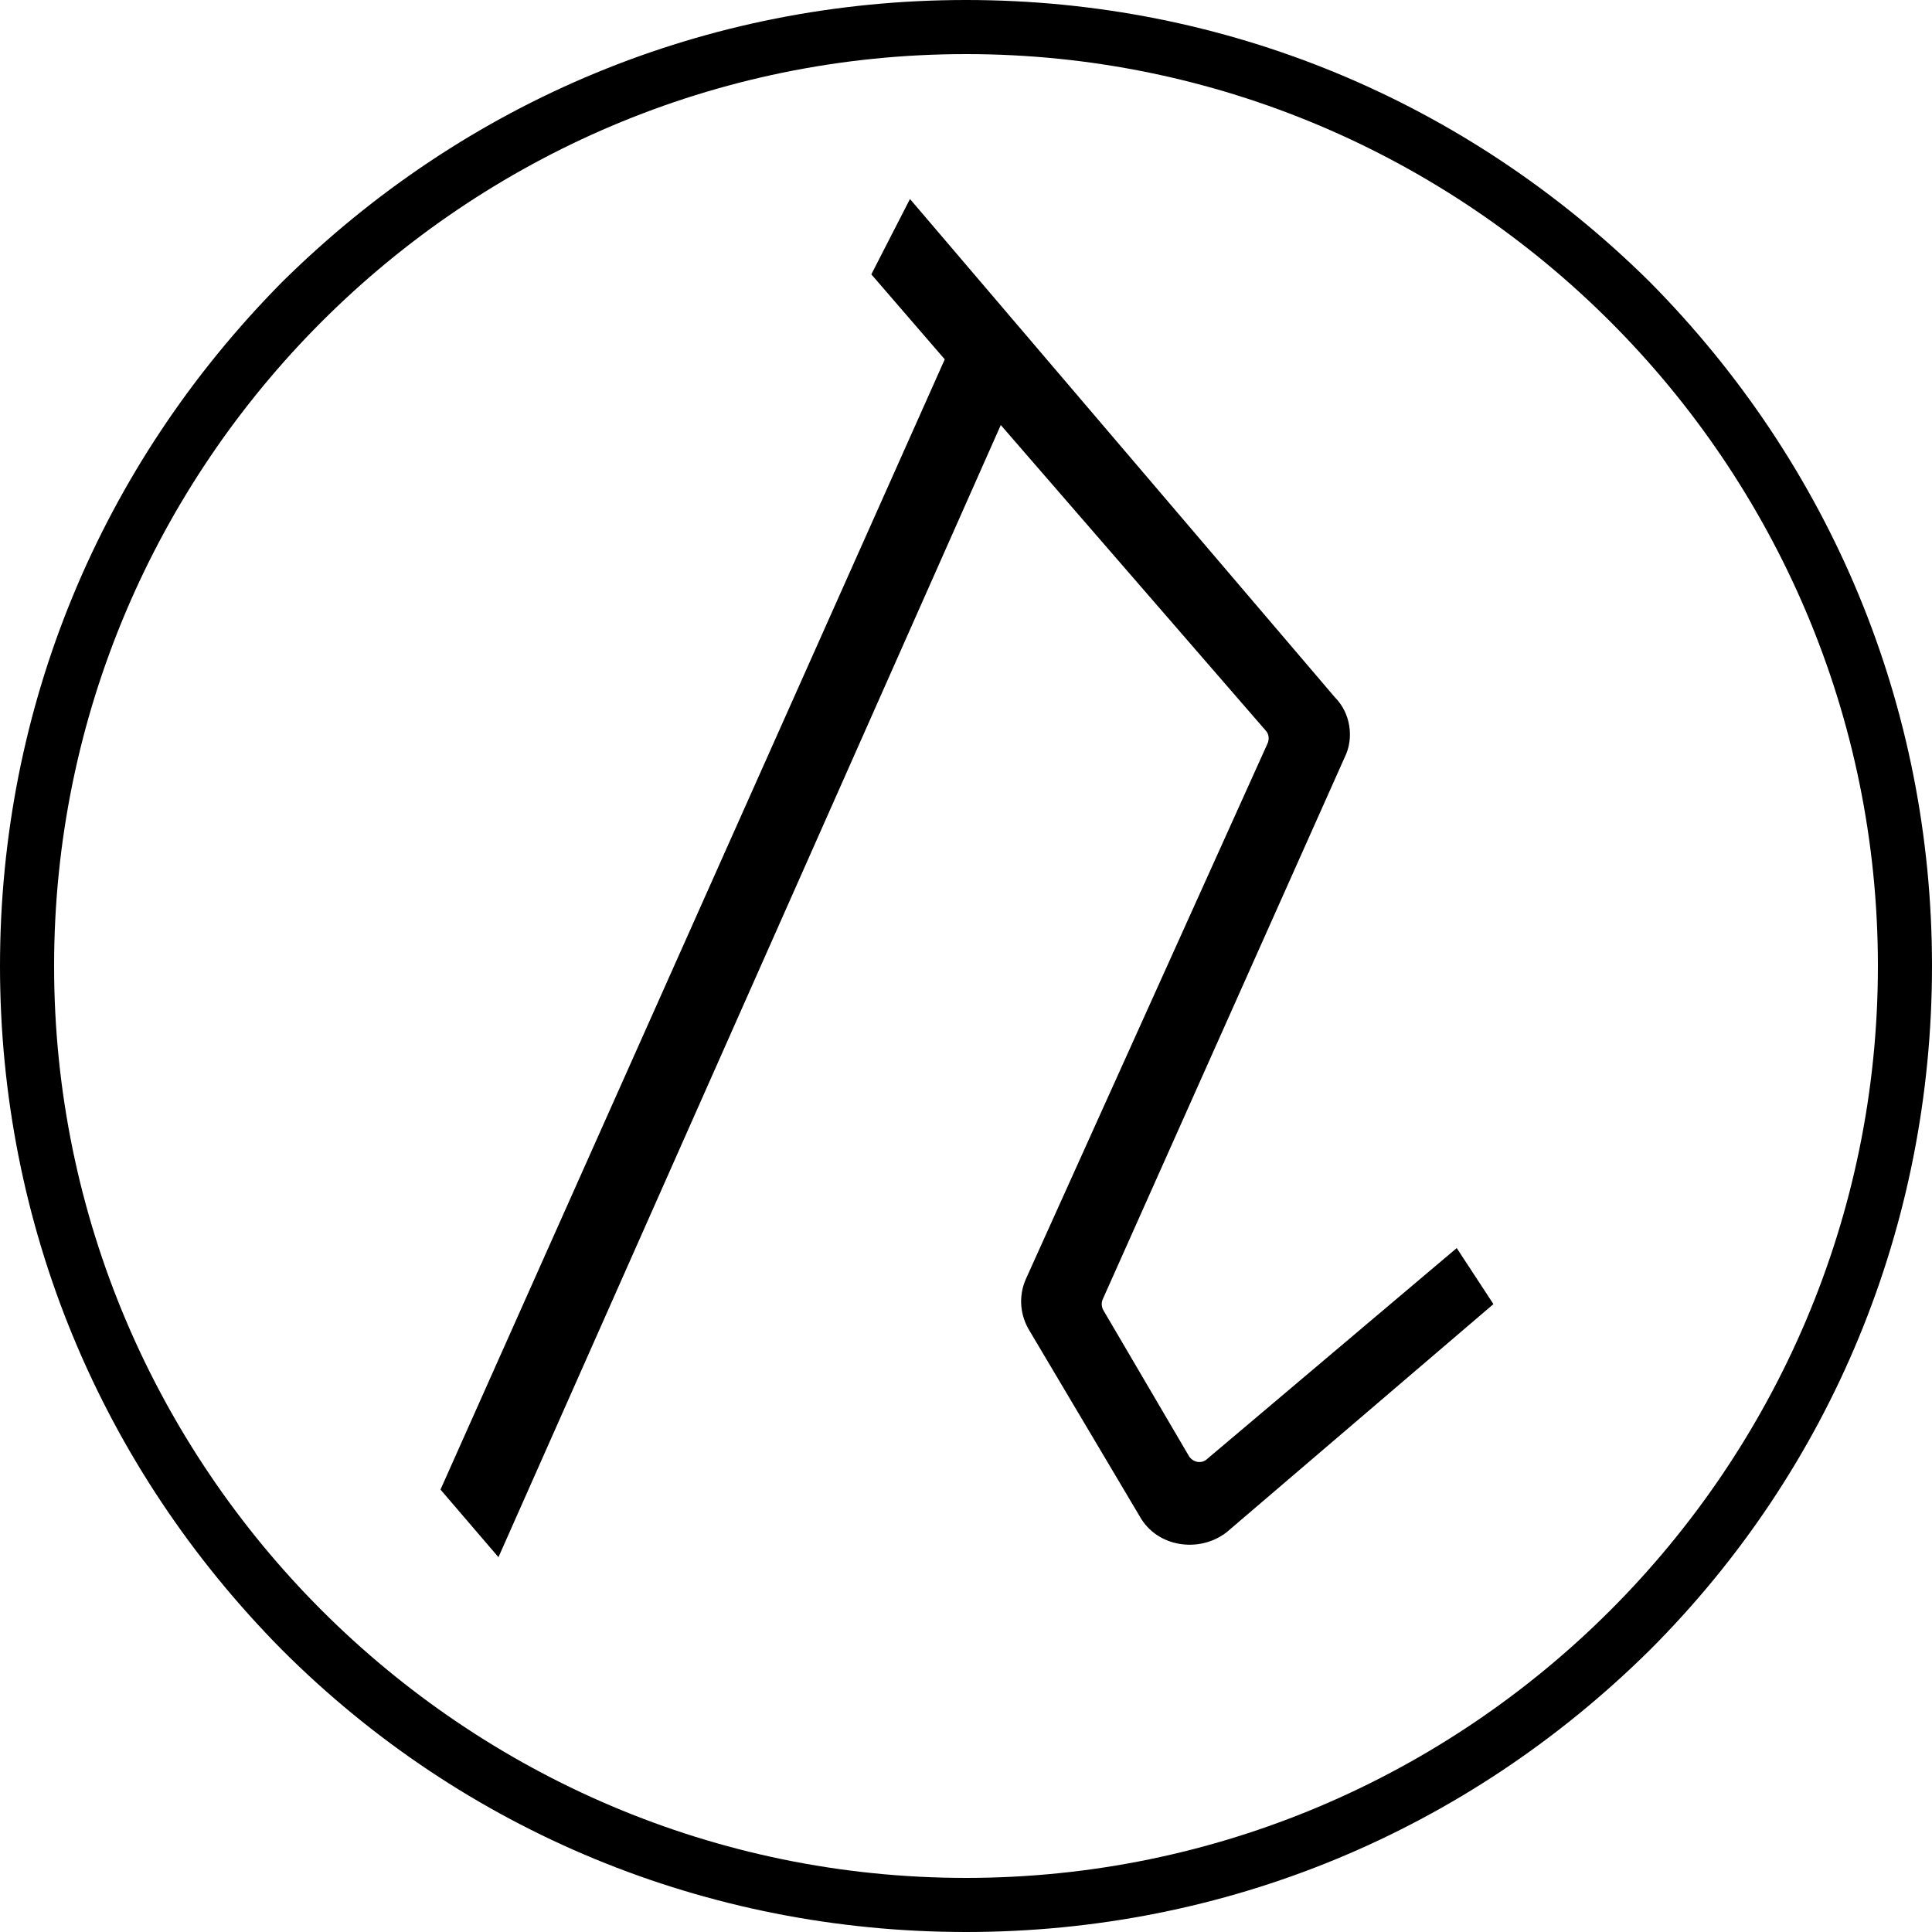
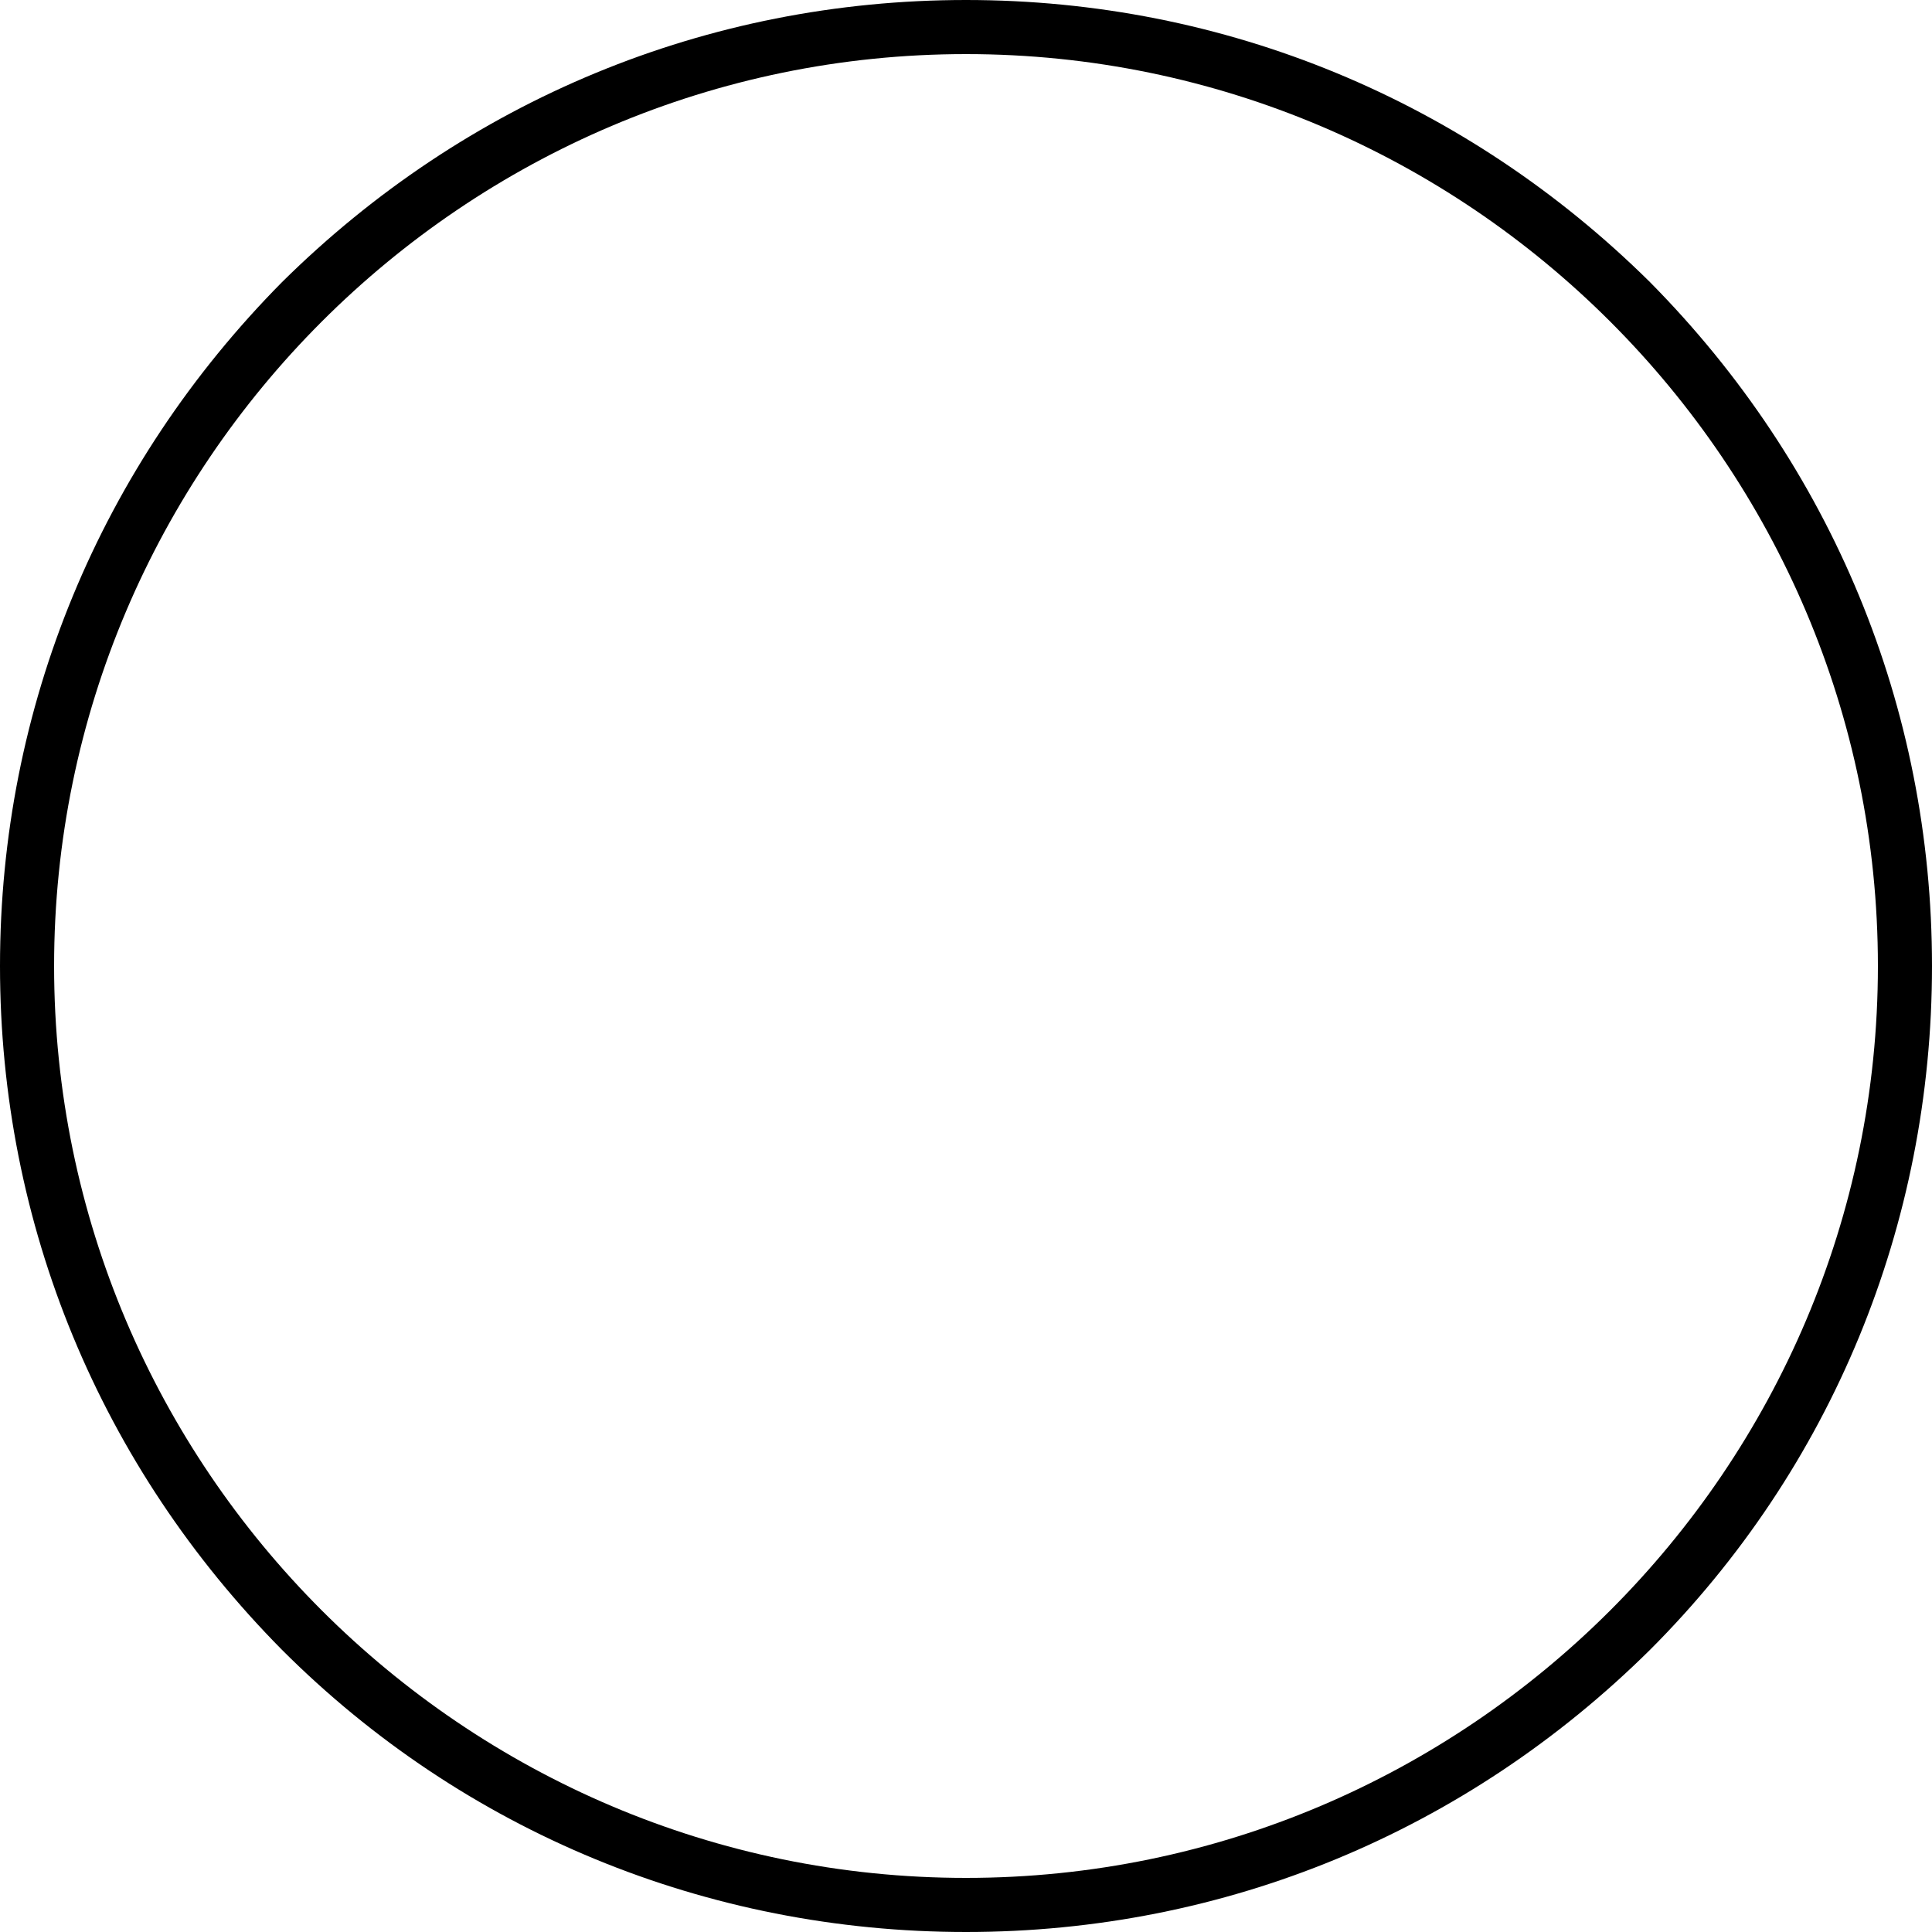
<svg xmlns="http://www.w3.org/2000/svg" version="1.1" id="Layer_1" x="0px" y="0px" viewBox="0 0 100 100" style="enable-background:new 0 0 100 100;" xml:space="preserve">
  <g>
-     <path d="M61.5,75.3l-4.4-7.5c-0.1-0.2-0.1-0.4,0-0.6l12.5-28c0.5-1,0.3-2.3-0.5-3.1l-22-25.8l-2,3.9l3.8,4.4L22.8,77.1l3,3.5   l26-58.6l13.7,15.8c0.2,0.2,0.2,0.5,0.1,0.7L53.1,66.2c-0.4,0.9-0.3,1.9,0.2,2.7l5.7,9.6c0.9,1.6,3.1,1.9,4.5,0.8l13.8-11.8   l-1.9-2.9L62.5,75.5C62.2,75.8,61.7,75.7,61.5,75.3z" />
    <path d="M85.4,14.6C75.9,5.2,63.4,0,50,0S24.1,5.2,14.6,14.6C5.2,24.1,0,36.6,0,50s5.2,25.9,14.6,35.4C24,94.8,36.6,100,50,100   s25.9-5.2,35.4-14.6C94.8,76,100,63.4,100,50S94.8,24.1,85.4,14.6z M50,97.2C24,97.2,2.8,76,2.8,50S24,2.8,50,2.8S97.2,24,97.2,50   S76,97.2,50,97.2z" />
  </g>
</svg>